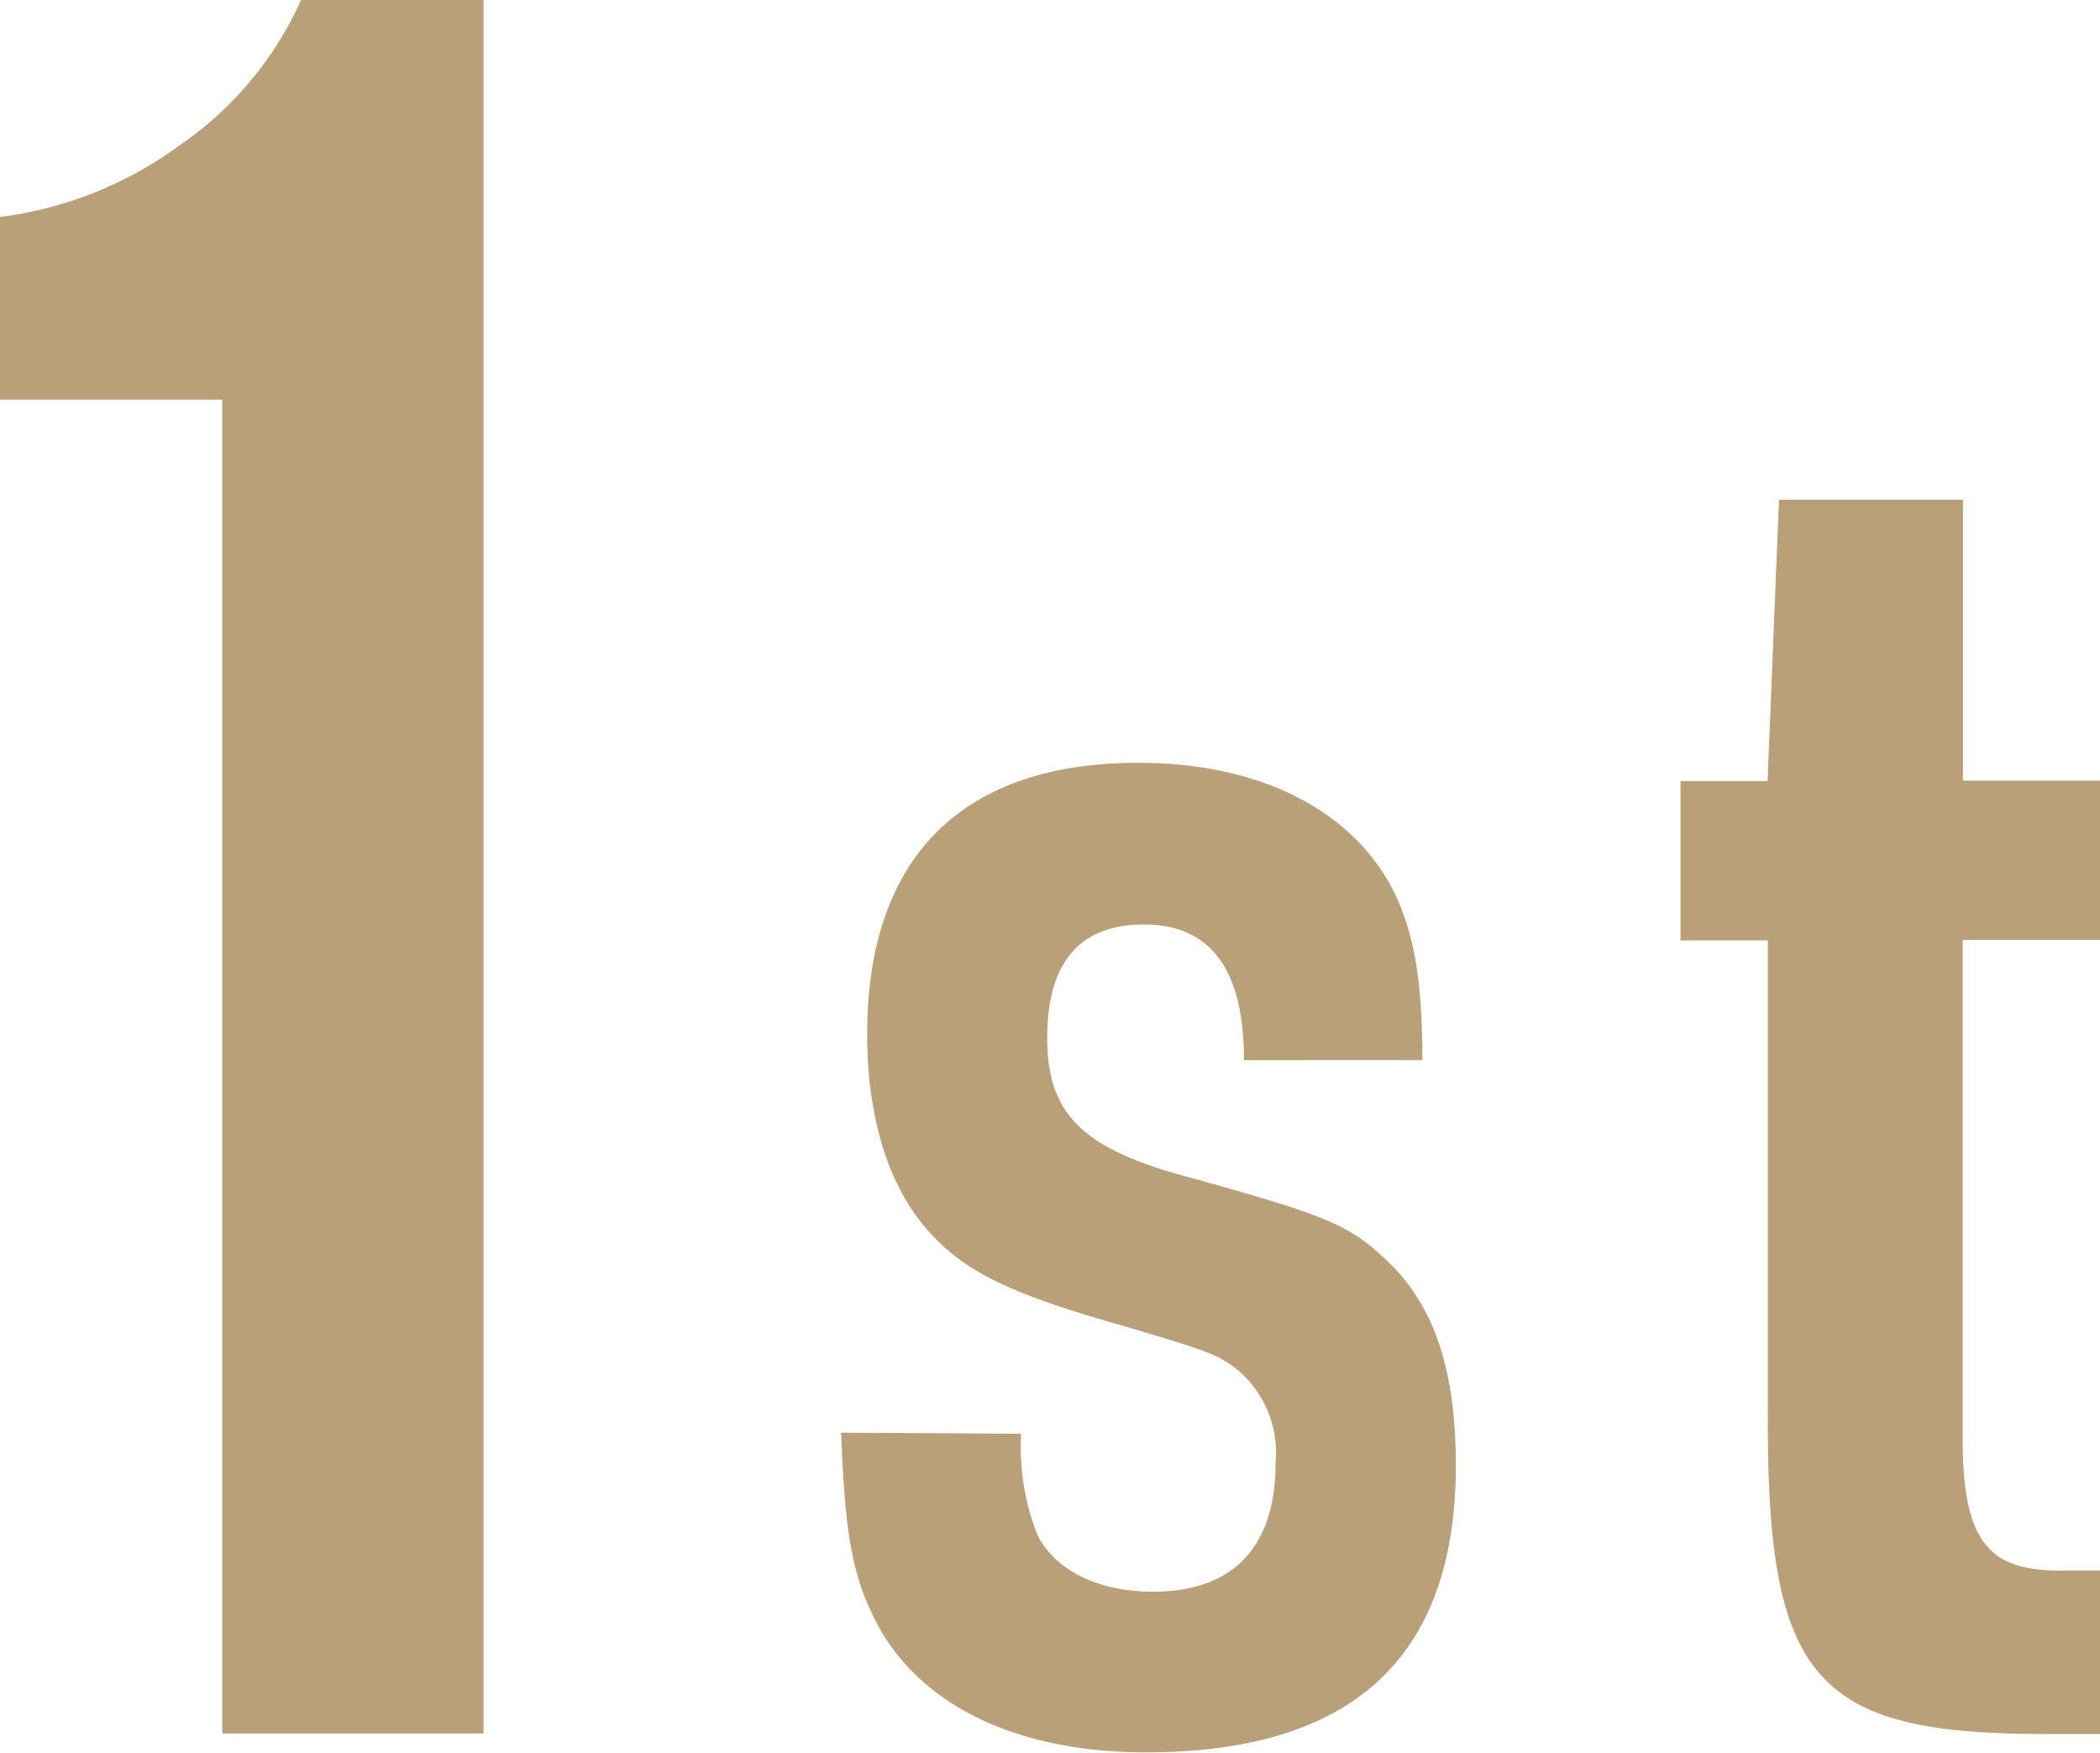
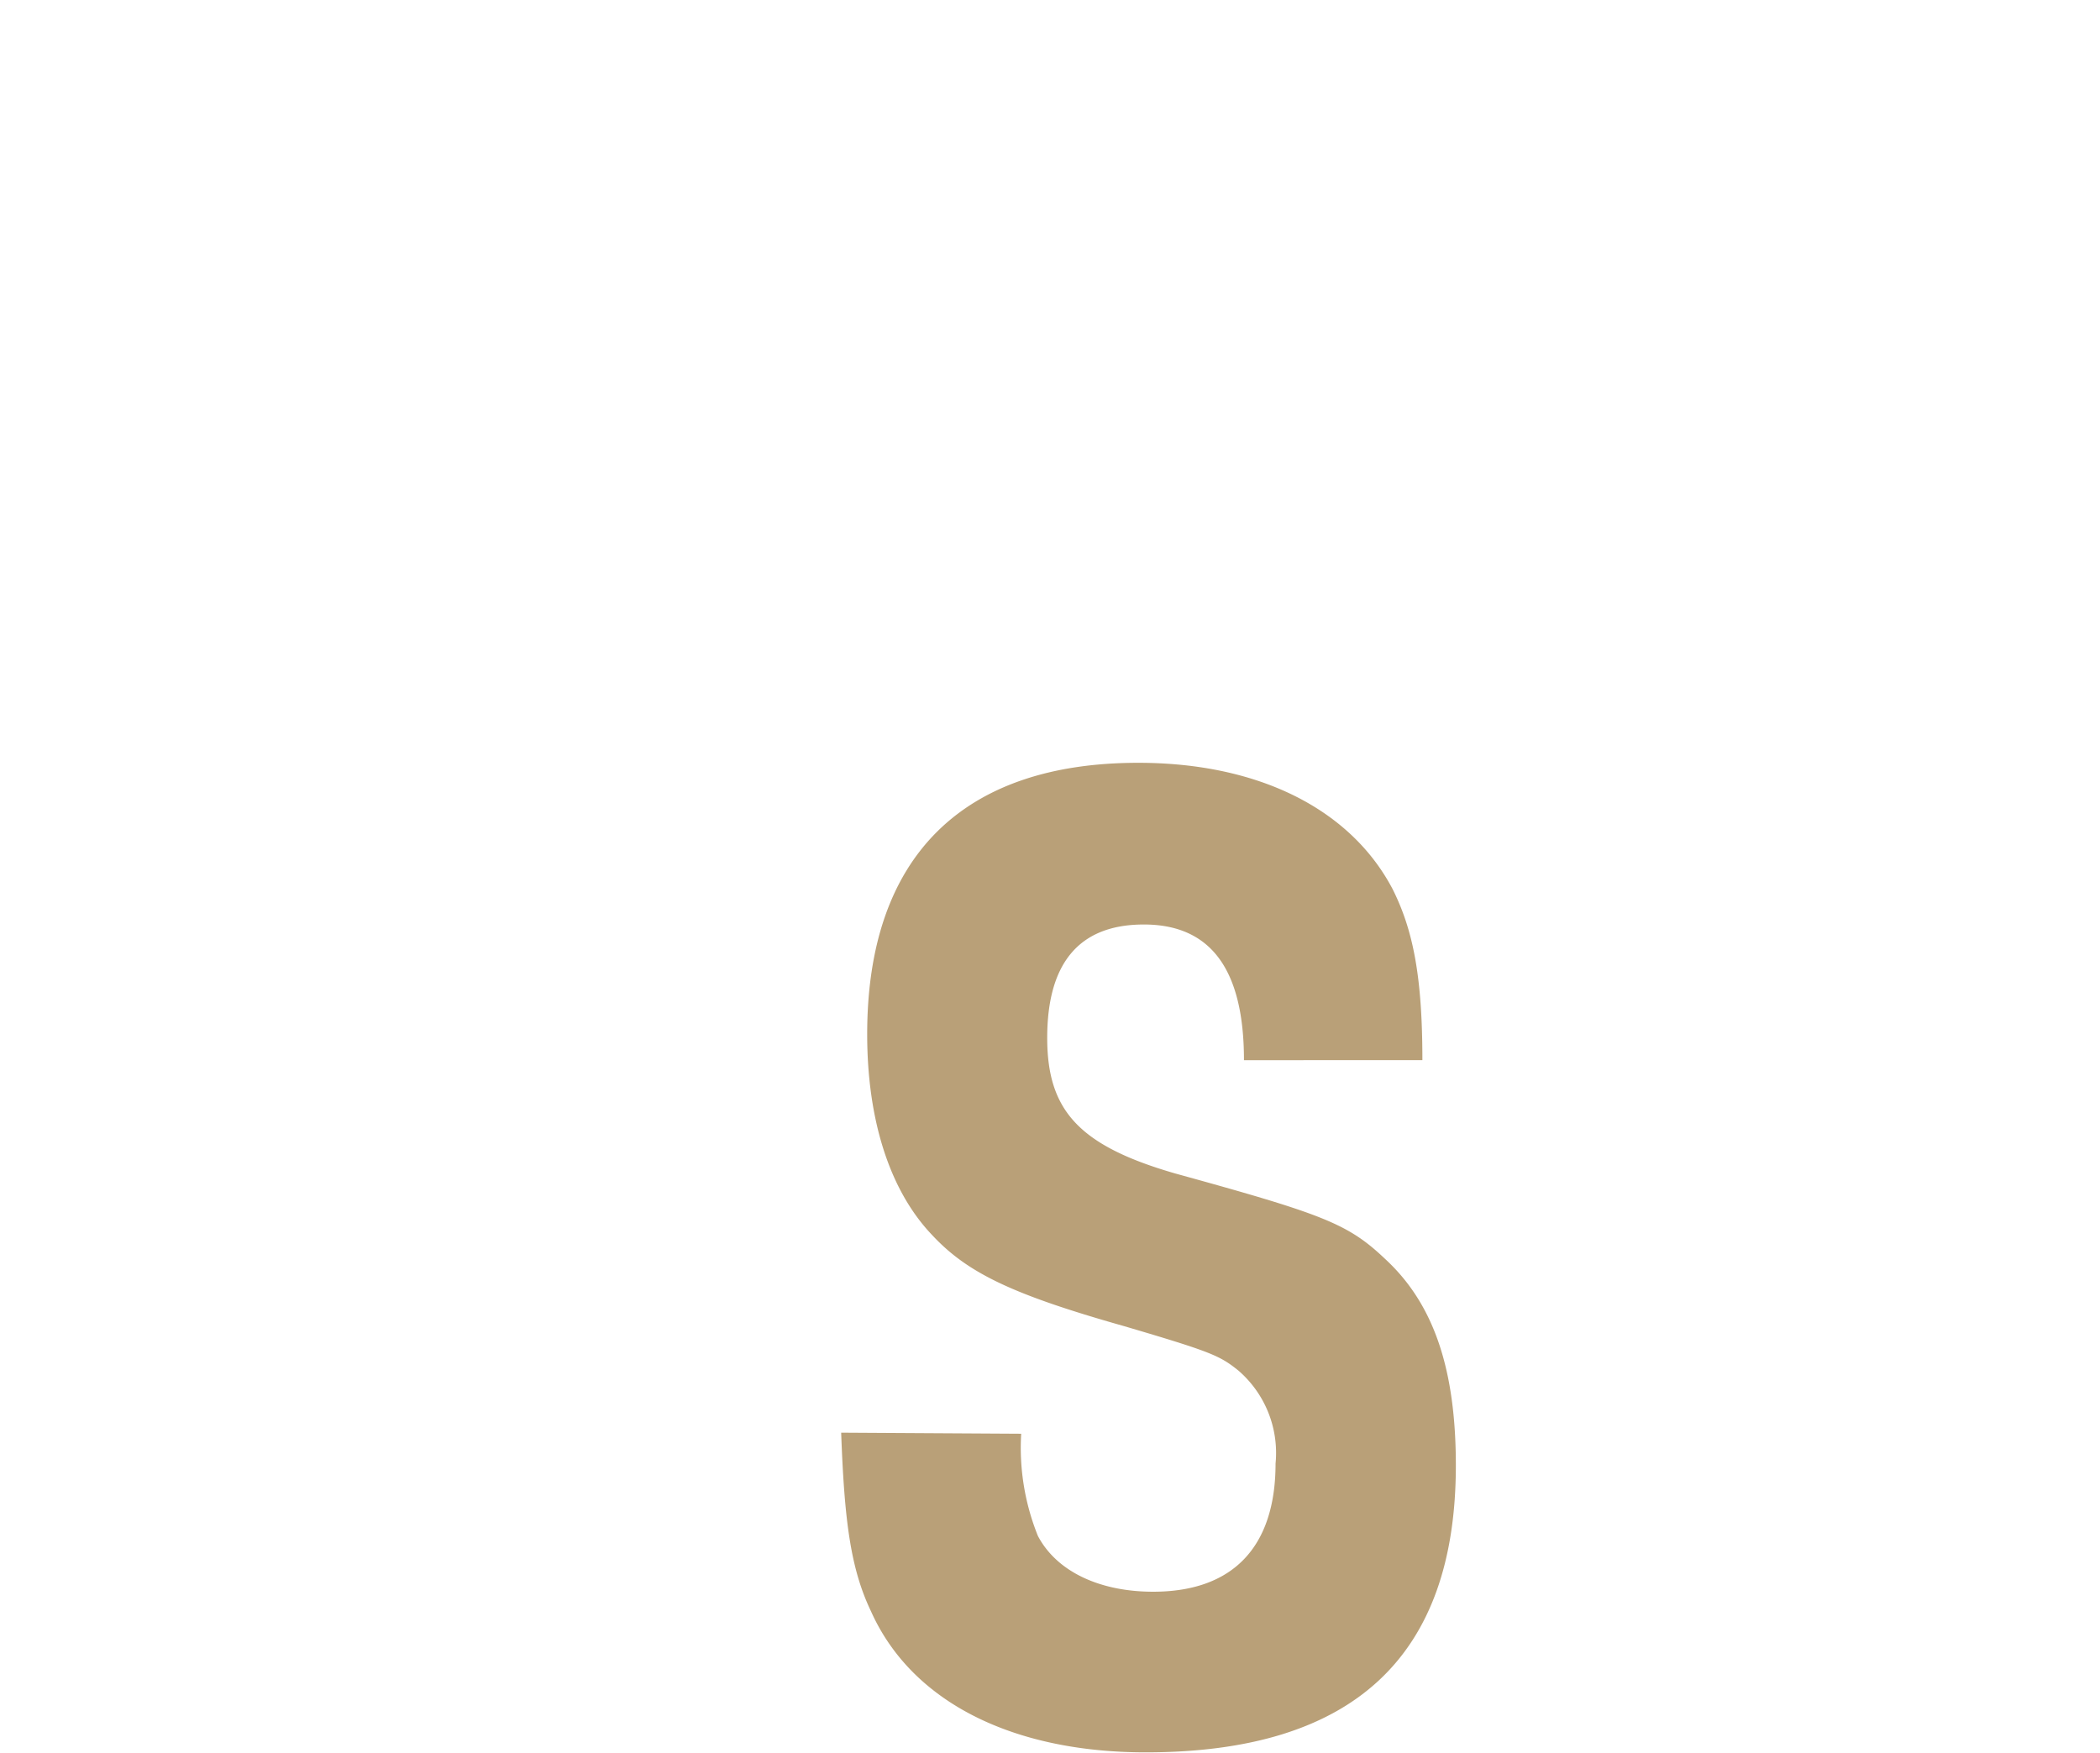
<svg xmlns="http://www.w3.org/2000/svg" viewBox="0 0 79.09 66.01">
  <defs>
    <style>.cls-1{fill:#b9a078;}</style>
  </defs>
  <g id="レイヤー_2" data-name="レイヤー 2">
    <g id="store_info" data-name="store info">
-       <path class="cls-1" d="M8.37,65.29V15.05H0V8.17A14.44,14.44,0,0,0,6.74,5.49,13.16,13.16,0,0,0,11.34,0h6.87V65.29Z" />
      <path class="cls-1" d="M38.46,54a8.88,8.88,0,0,0,.63,3.85c.7,1.33,2.31,2.1,4.34,2.1,3,0,4.61-1.68,4.61-4.83a4.1,4.1,0,0,0-1.4-3.5c-.7-.56-1-.7-4.33-1.68-4.2-1.19-5.88-2-7.21-3.43-1.6-1.68-2.44-4.34-2.44-7.56,0-6.65,3.56-10.22,10.21-10.22,4.54,0,8,1.75,9.58,4.76.77,1.54,1.12,3.29,1.12,6.44H46.85c0-3.43-1.26-5.11-3.77-5.11s-3.64,1.54-3.64,4.27,1.19,4.06,4.83,5.11c5.59,1.54,6.5,1.89,7.9,3.22,1.82,1.68,2.66,4.13,2.66,7.77C54.83,62.37,51,66,43.15,66c-5,0-8.82-1.89-10.35-5.32-.77-1.61-1-3.43-1.12-6.72Z" />
-       <path class="cls-1" d="M63.29,35.42v-6h3.28L67,18.82h6.93V29.4h5.17v6H73.92V53.69c-.07,4.27.83,5.53,3.84,5.46h1.33v6.16H77c-8.74,0-10.49-2.1-10.42-12.32V35.42Z" />
    </g>
  </g>
</svg>